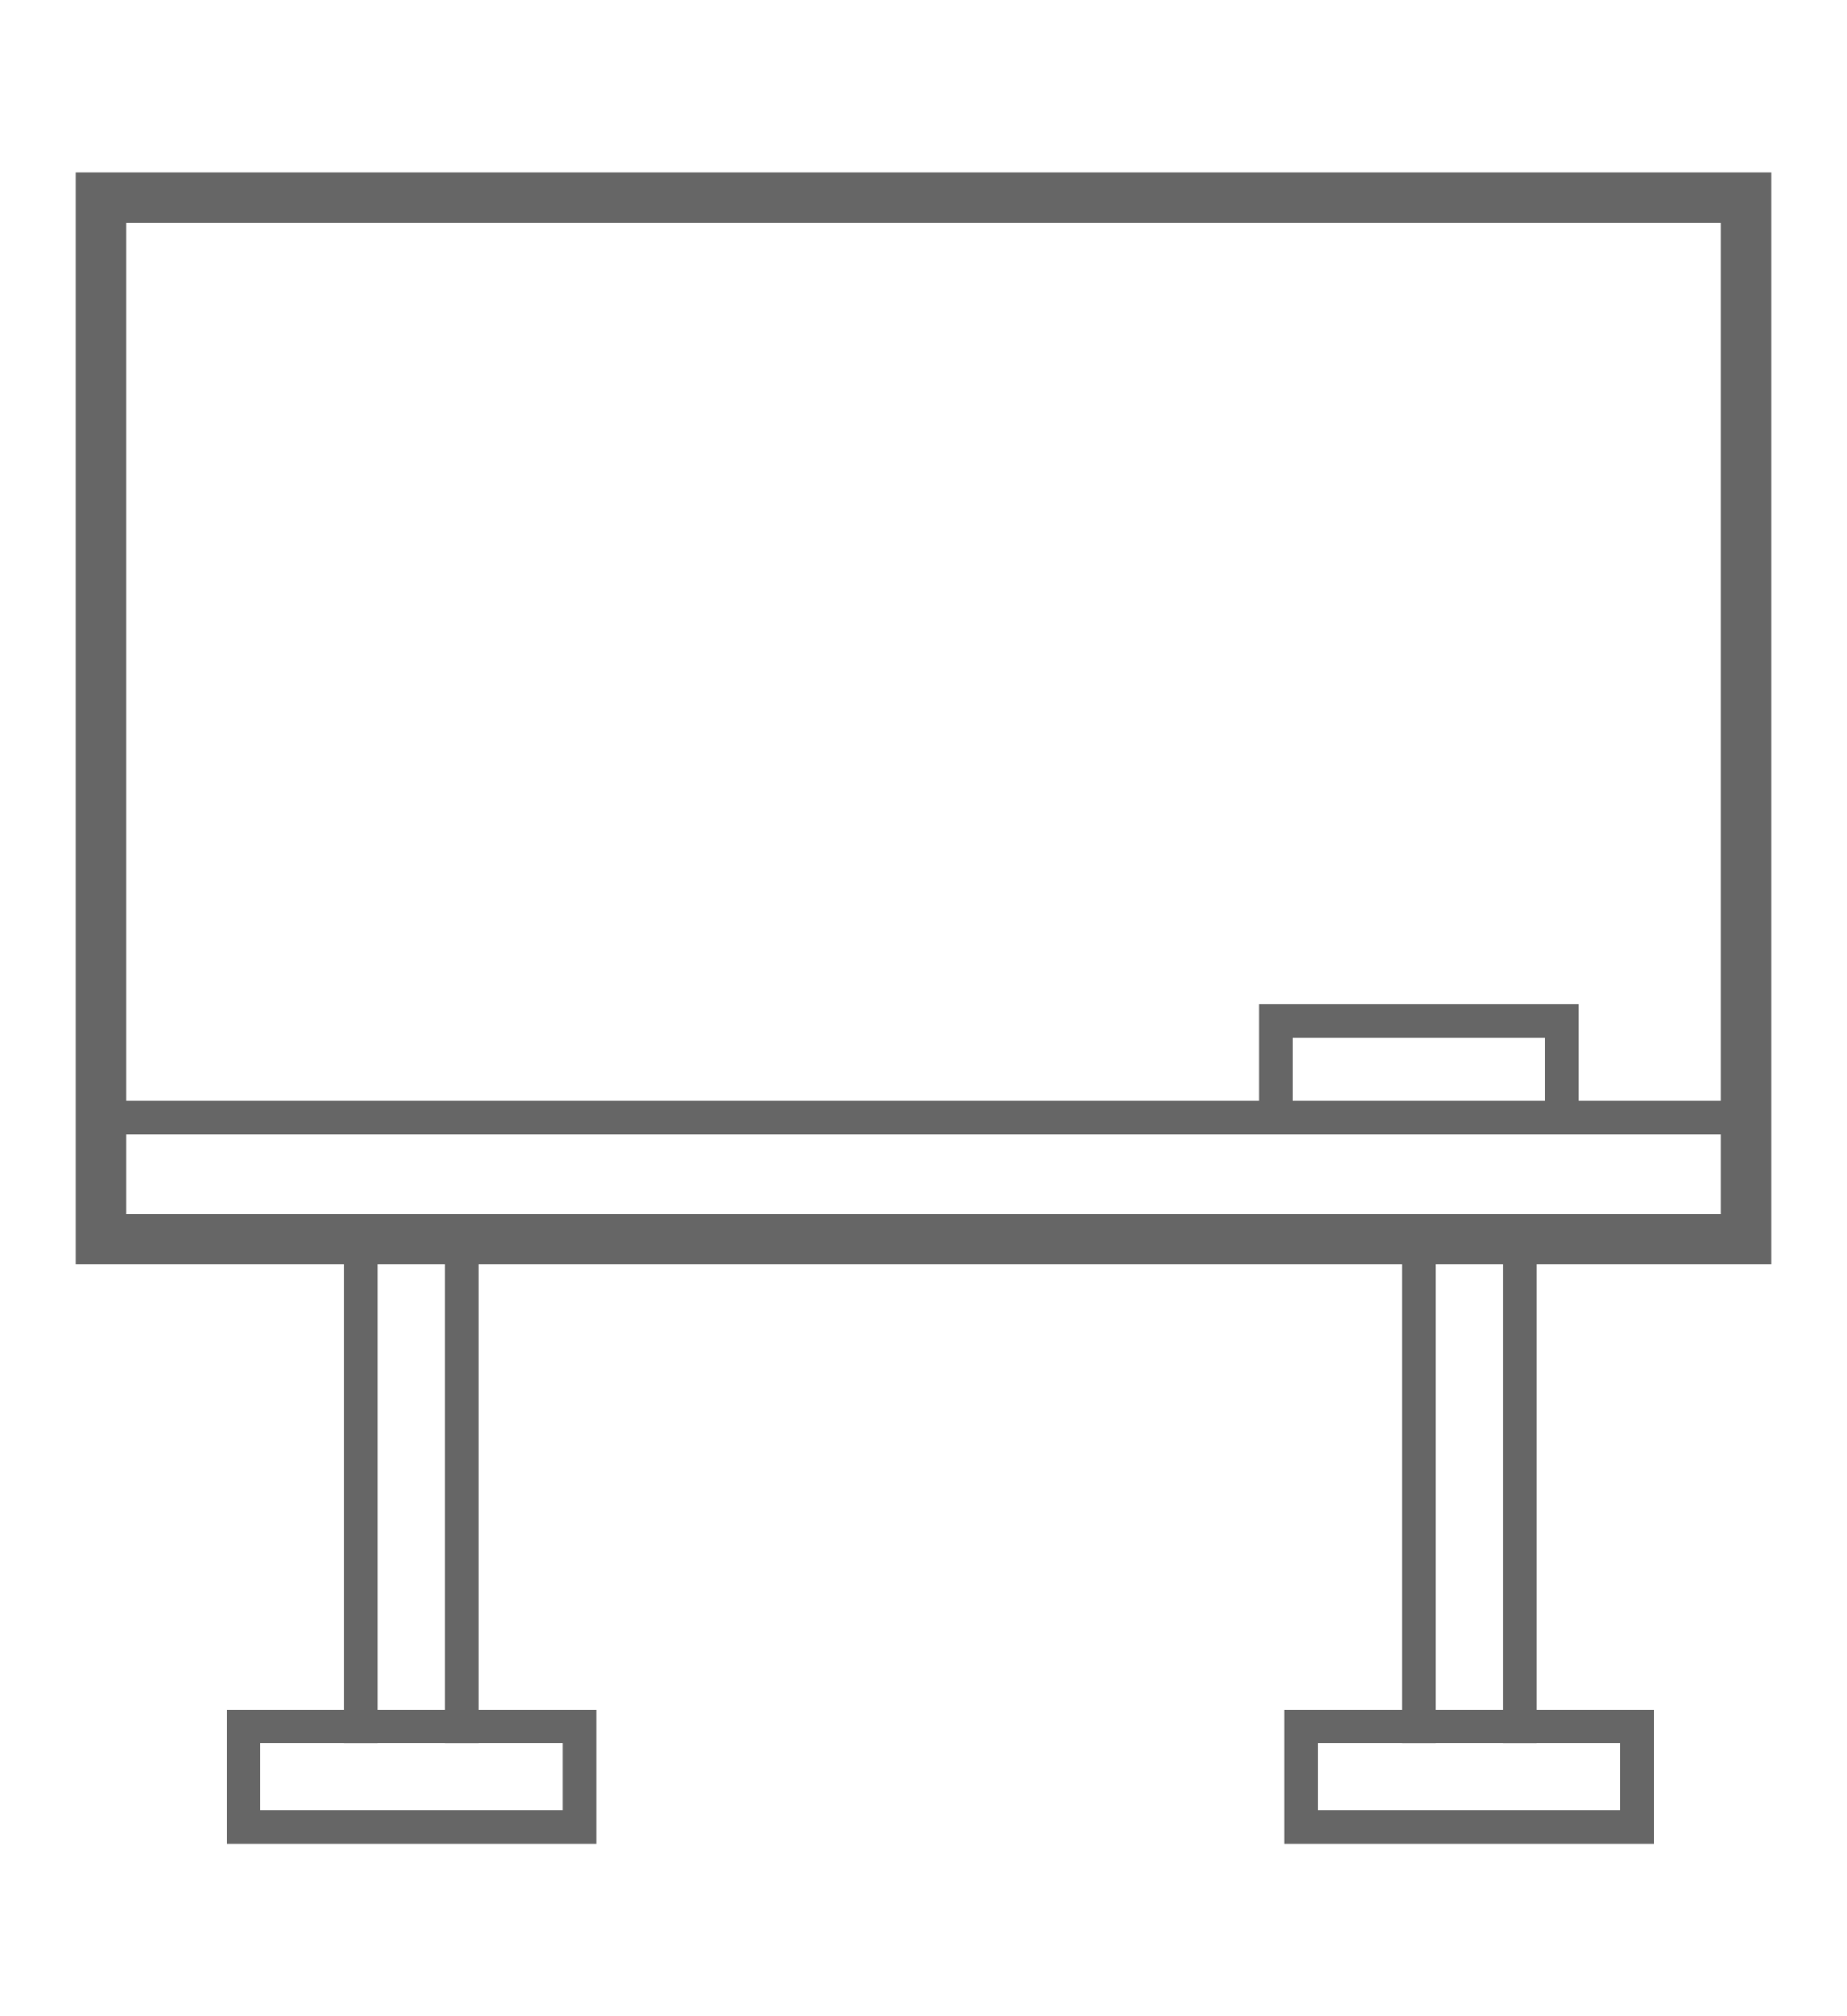
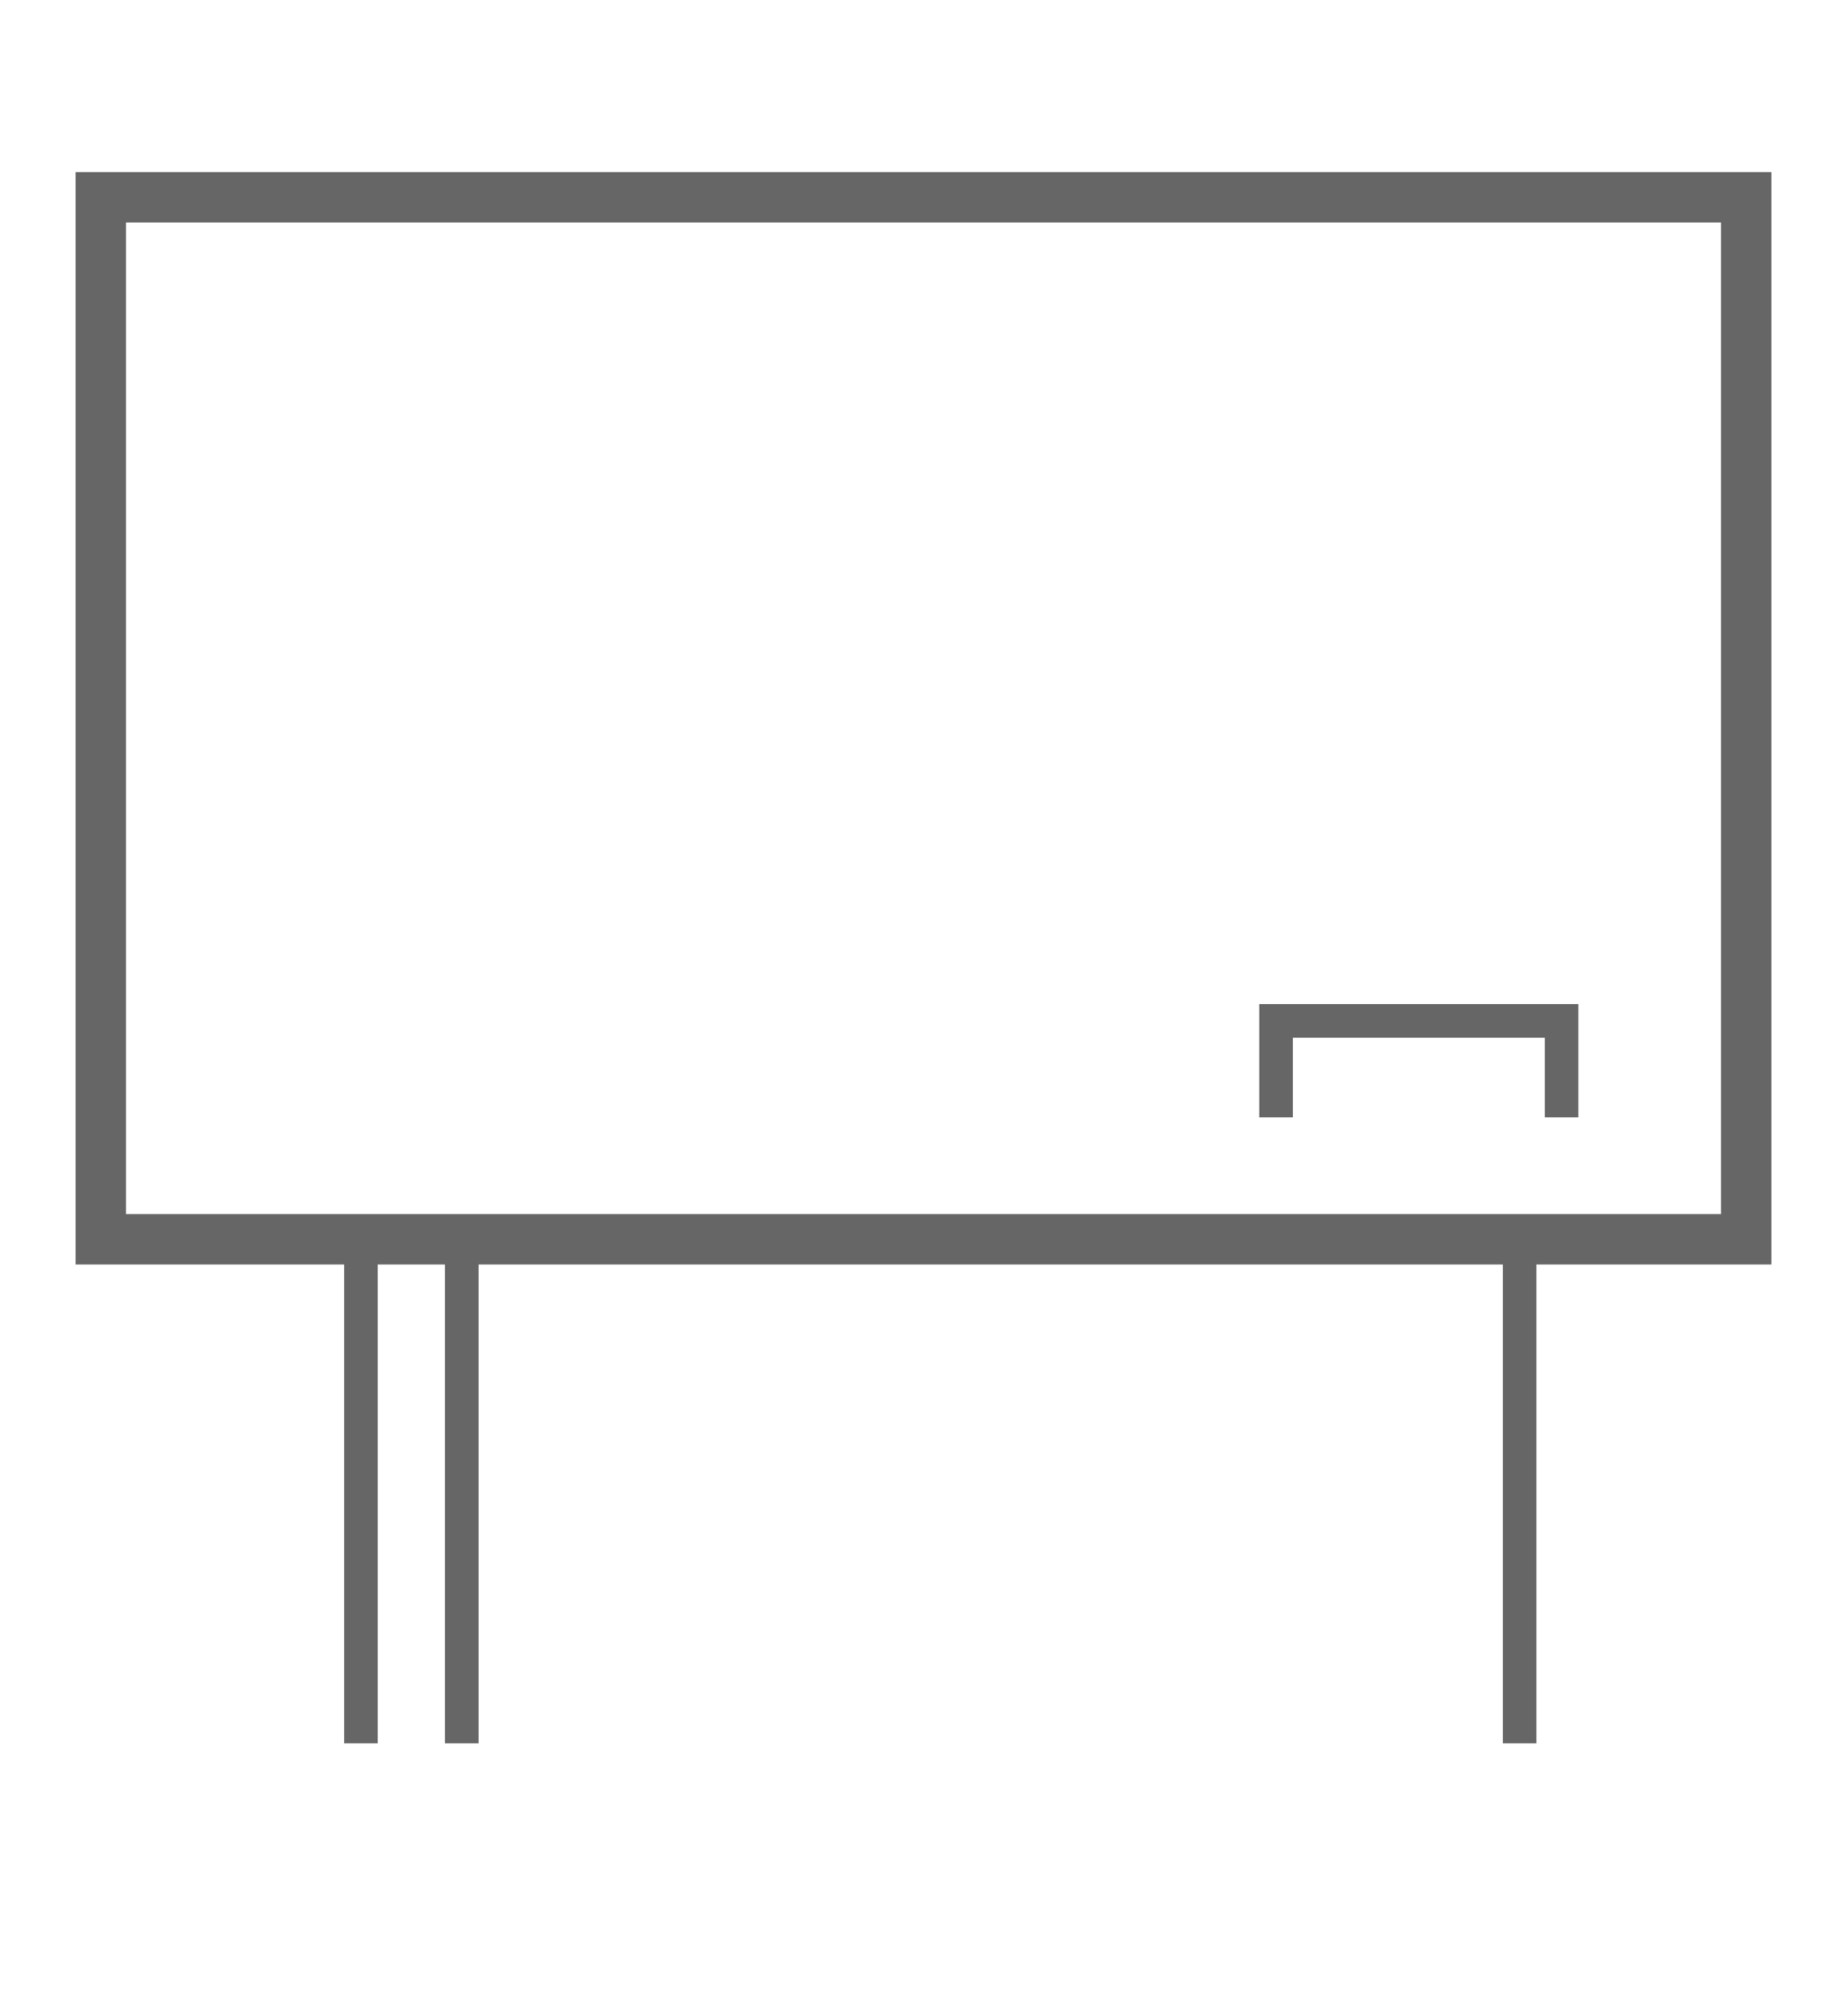
<svg xmlns="http://www.w3.org/2000/svg" id="Layer_1" data-name="Layer 1" viewBox="0 0 55 60">
  <defs>
    <style>.cls-1{fill:#666;}</style>
  </defs>
  <title>icon-supply-0</title>
  <path class="cls-1" d="M52.75,37.63H2.25V5.12h50.5Zm-49-1.5h47.5V6.62H3.75Z" />
-   <rect class="cls-1" x="3" y="32.75" width="49" height="1" />
  <polygon class="cls-1" points="47 33.25 46 33.25 46 30.88 38.5 30.88 38.5 33.25 37.5 33.25 37.5 29.88 47 29.88 47 33.25" />
  <rect class="cls-1" x="10.25" y="36.88" width="1" height="15" />
  <rect class="cls-1" x="13.25" y="36.88" width="1" height="15" />
-   <rect class="cls-1" x="41.75" y="36.88" width="1" height="15" />
  <rect class="cls-1" x="44.75" y="36.88" width="1" height="15" />
-   <path class="cls-1" d="M17.75,54.88h-11v-4h11Zm-10-1h9v-2h-9Z" />
-   <path class="cls-1" d="M49.25,54.88h-11v-4h11Zm-10-1h9v-2h-9Z" />
</svg>